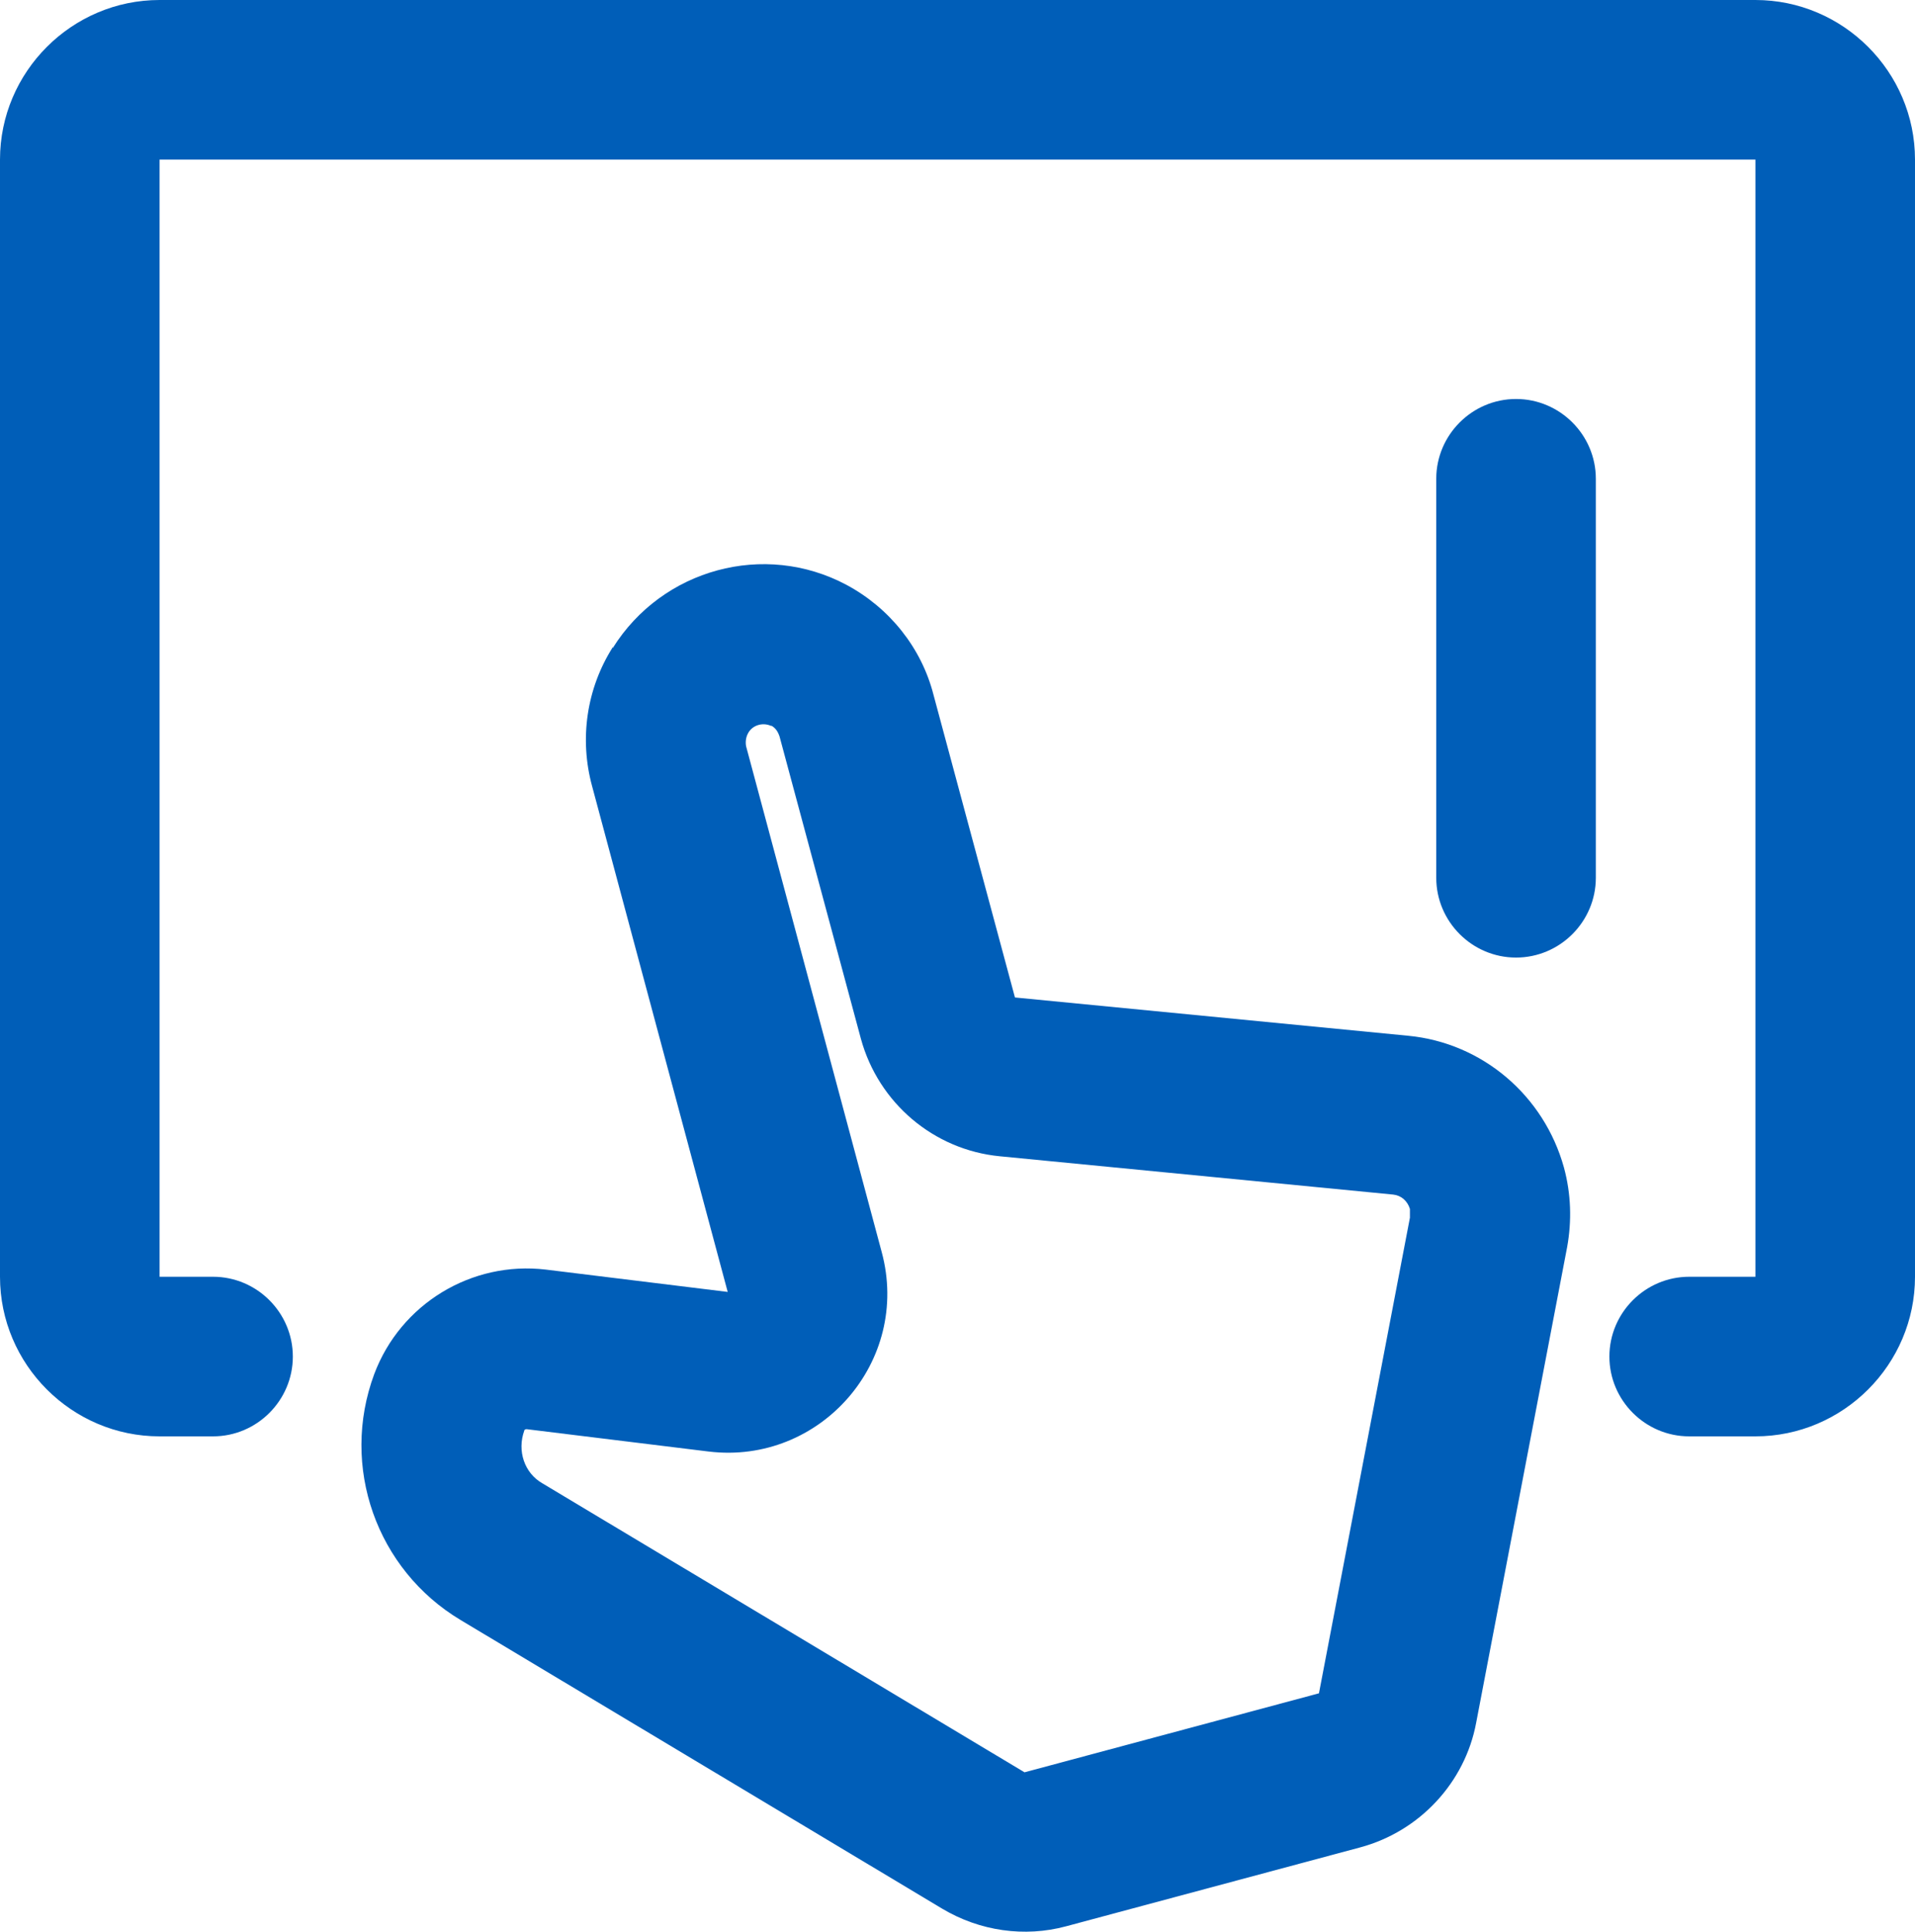
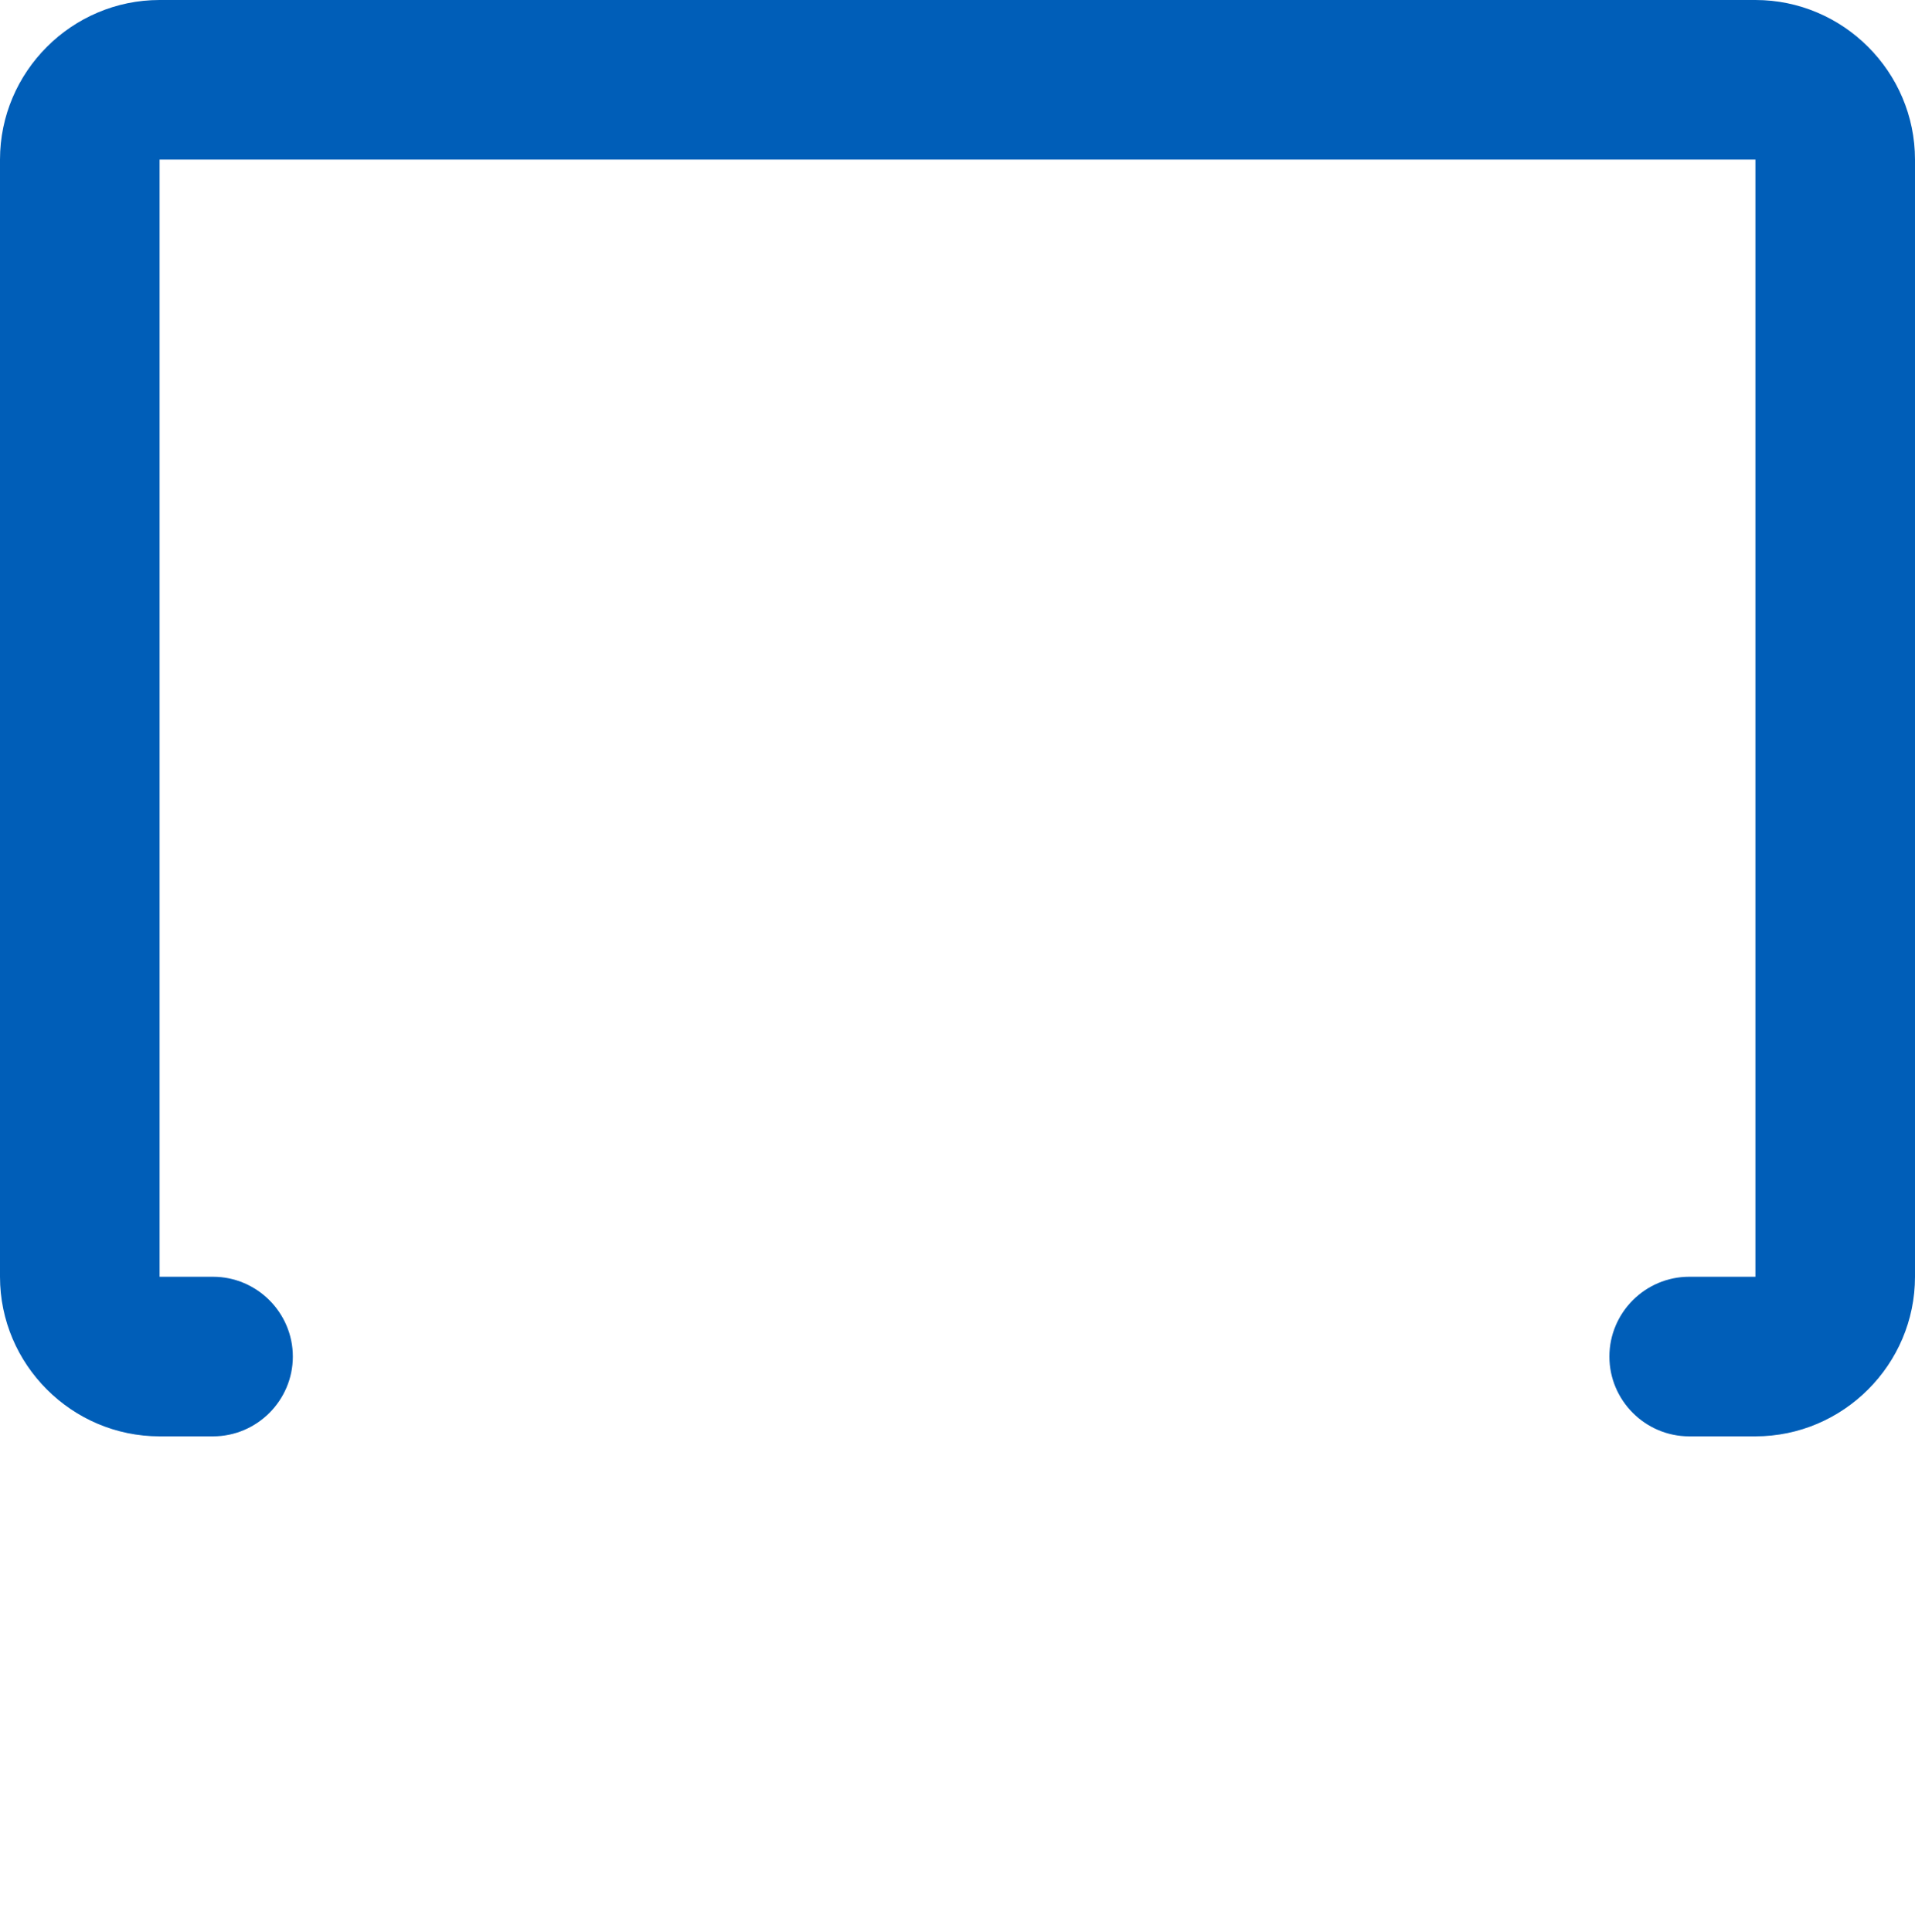
<svg xmlns="http://www.w3.org/2000/svg" id="a" width="24" height="24.21" viewBox="0 0 24 24.21">
  <path d="M0,2C0,.9.9,0,2,0h20c1.1,0,2,.9,2,2v14c0,1.1-.9,2-2,2h-.83c-.55,0-1-.45-1-1s.45-1,1-1h.83V2H2v14h.67c.55,0,1,.45,1,1s-.45,1-1,1h-.67c-1.1,0-2-.9-2-2V2Z" fill="#005eb8" fill-rule="evenodd" stroke-width="0" />
-   <path d="M19,5c.55,0,1,.45,1,1v5c0,.55-.45,1-1,1s-1-.45-1-1v-5c0-.55.45-1,1-1Z" fill="#005eb8" fill-rule="evenodd" stroke-width="0" />
-   <path d="M9.67,9.1c-.1-.05-.23-.02-.29.08-.03.05-.04.11-.03.17l1.7,6.34c.37,1.37-.77,2.67-2.17,2.5l-2.28-.28s-.03,0-.03.02c-.09.25,0,.53.23.66l6.04,3.62,3.69-.99,1.14-5.96s0-.07,0-.11c-.03-.1-.11-.17-.21-.18l-4.93-.48c-.83-.08-1.52-.67-1.74-1.47l-1.02-3.79c-.02-.06-.05-.11-.11-.14ZM7.68,8.12c.62-.99,1.9-1.34,2.93-.79.54.29.94.79,1.09,1.38l1.02,3.79,4.93.48c.93.09,1.7.75,1.95,1.65.09.33.1.67.04,1l-1.14,5.96c-.14.75-.71,1.36-1.45,1.56l-3.69.99c-.52.14-1.08.06-1.55-.22l-6.04-3.62c-1.05-.63-1.51-1.92-1.08-3.08.33-.88,1.22-1.42,2.15-1.31l2.28.28-1.7-6.34c-.16-.59-.07-1.22.26-1.74Z" fill="#005eb8" fill-rule="evenodd" stroke-width="0" />
</svg>